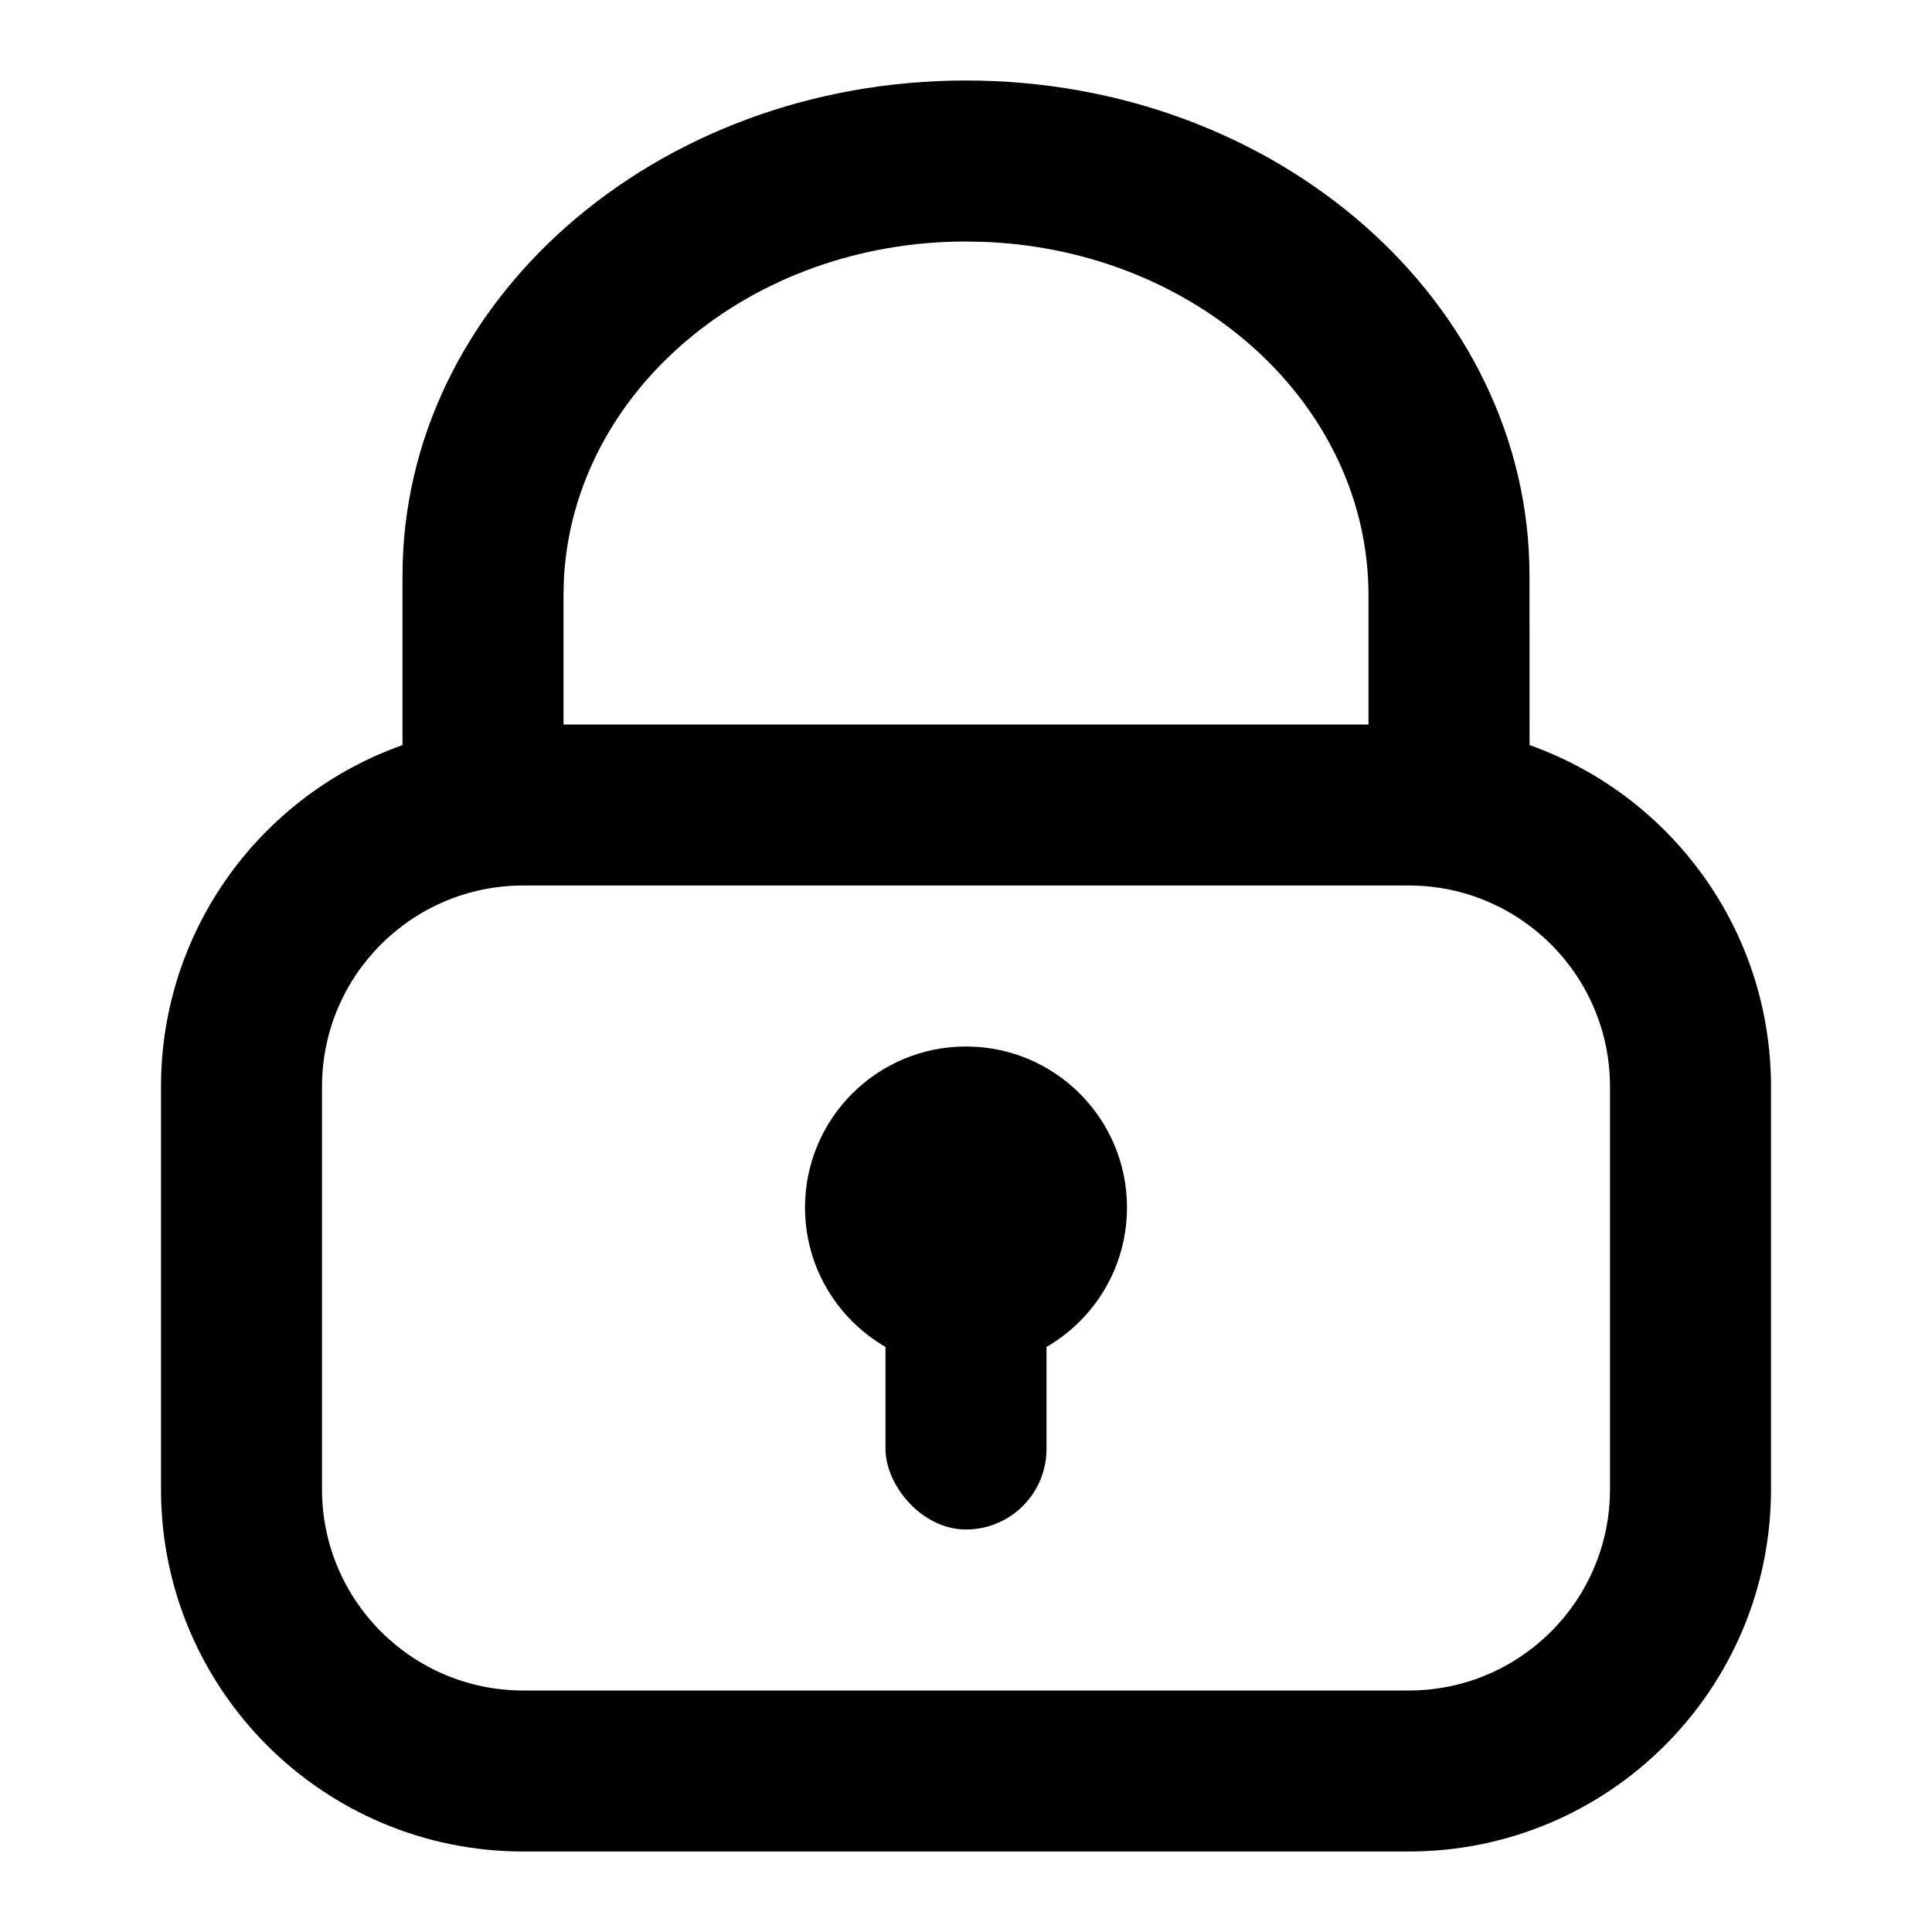
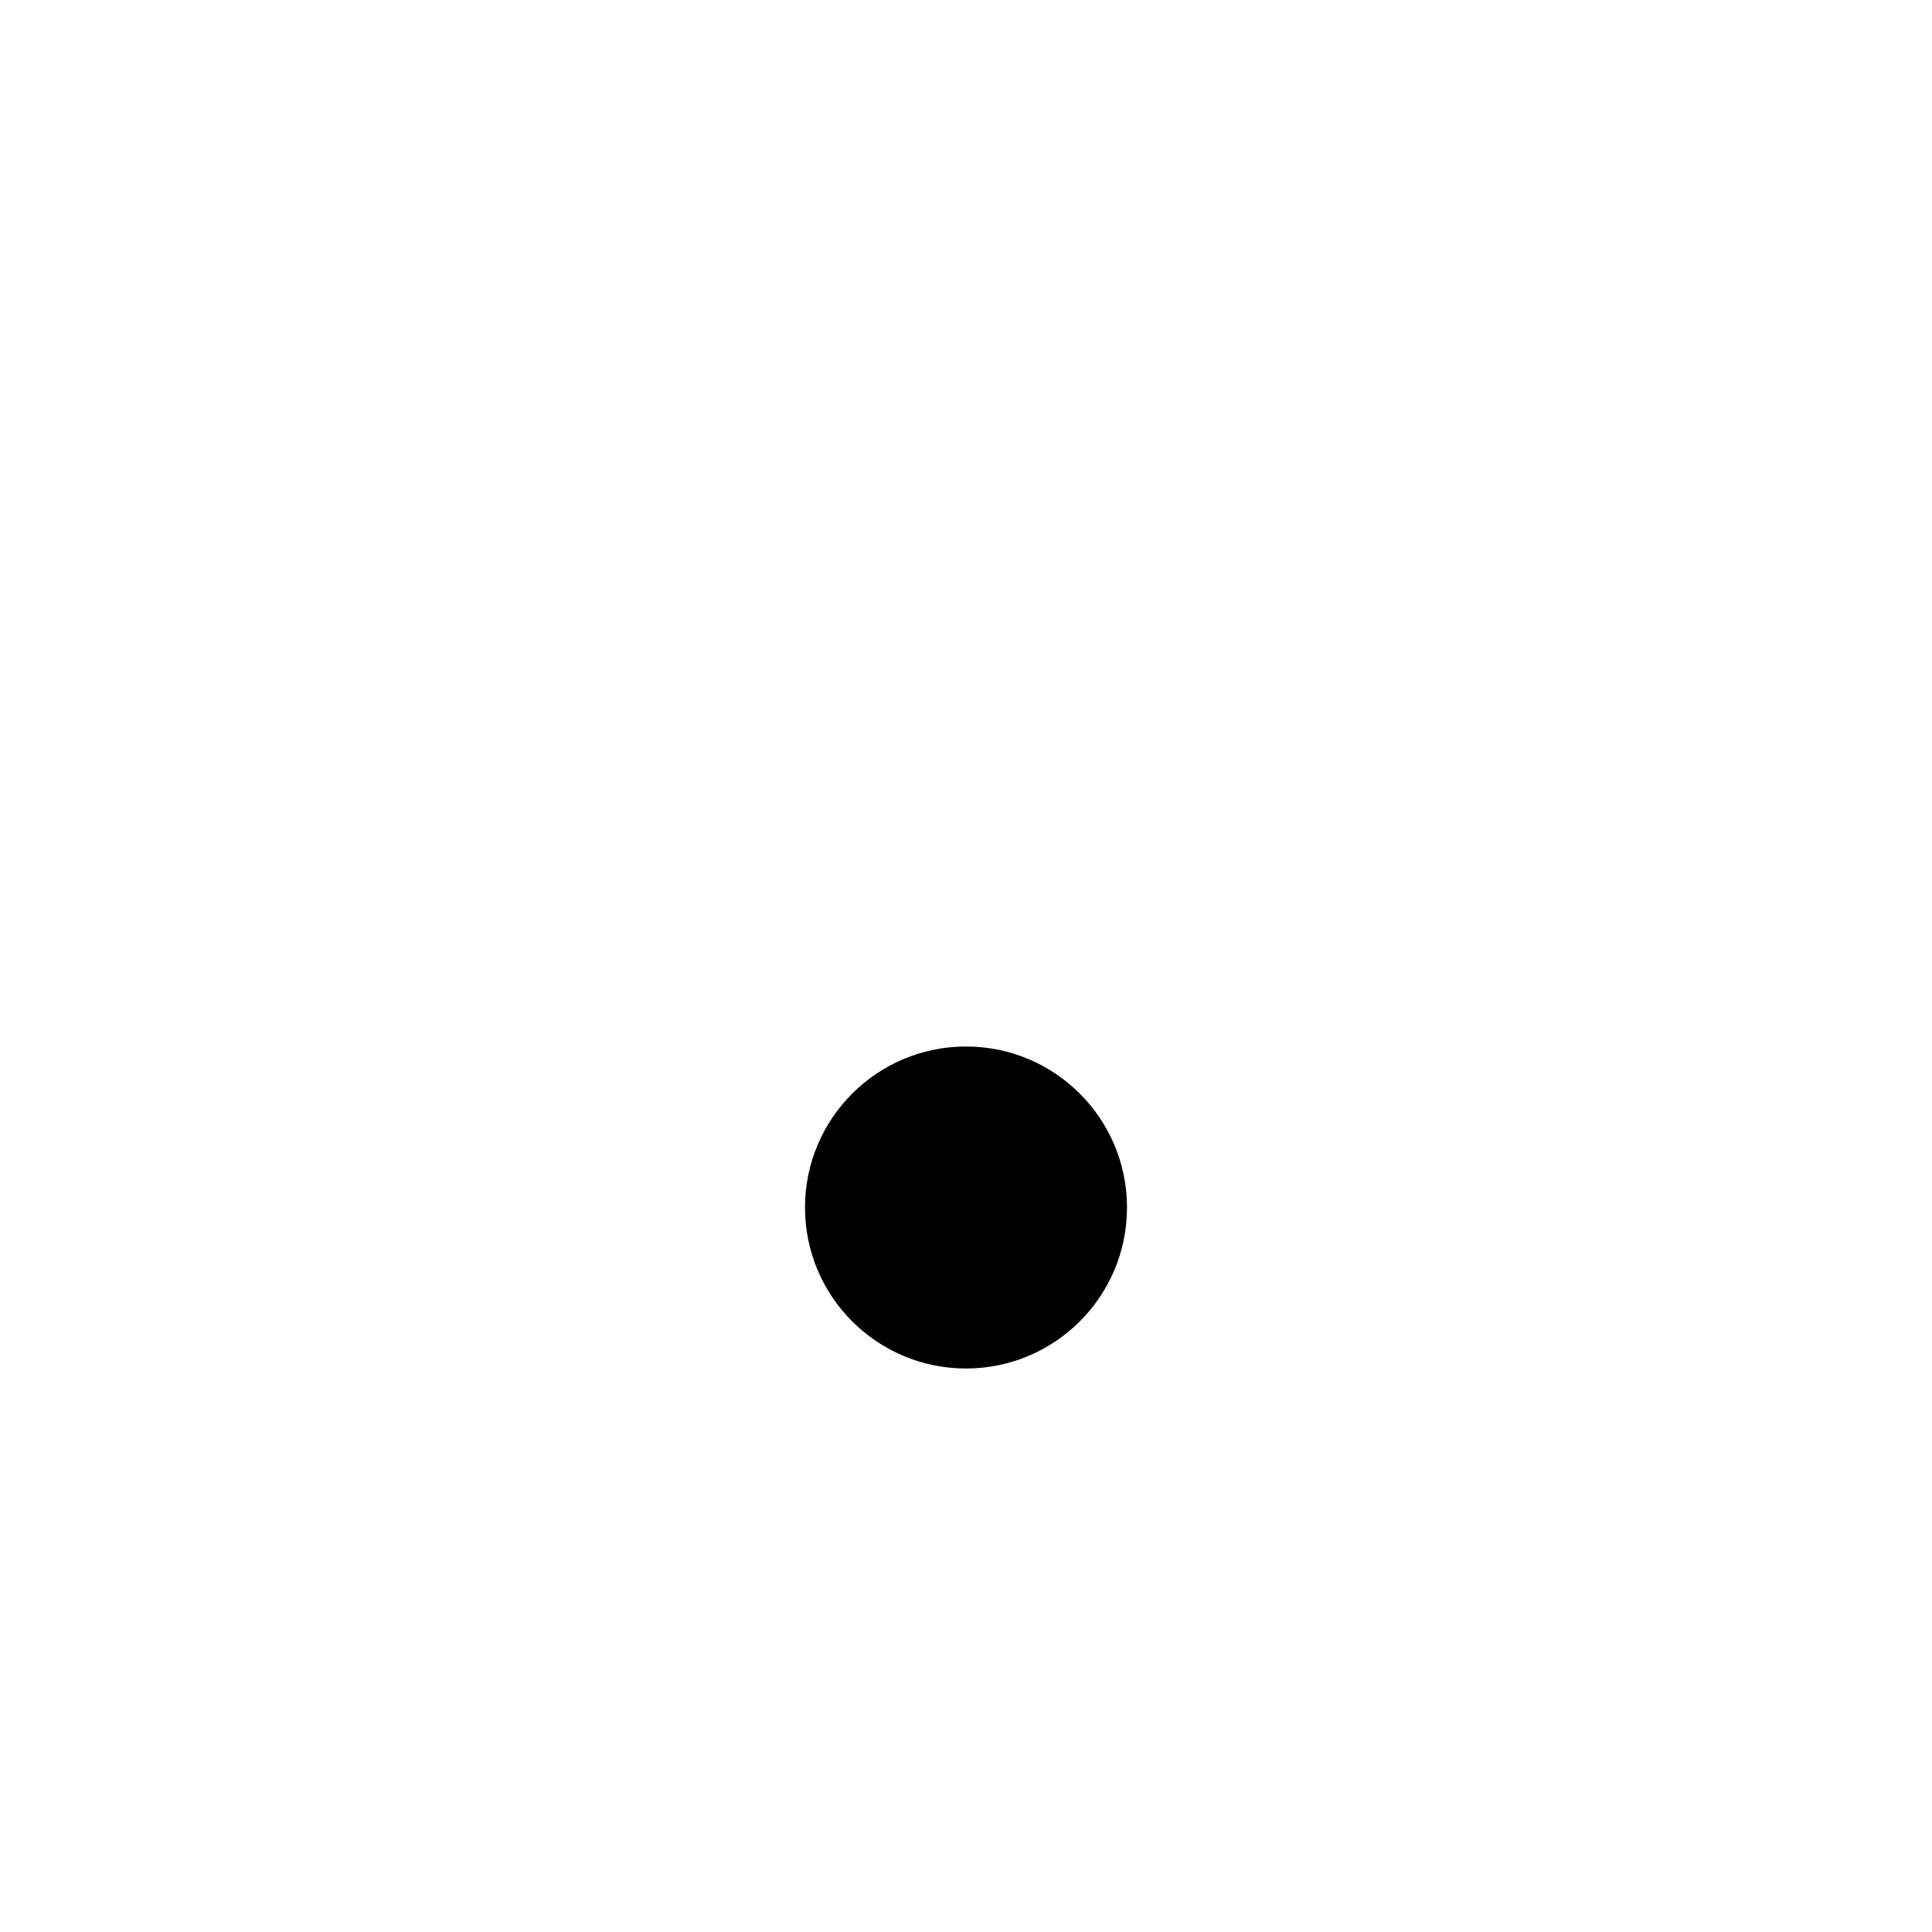
<svg xmlns="http://www.w3.org/2000/svg" viewBox="0 0 24 24" width="100%" height="100%">
  <g fill="none" fill-rule="evenodd">
-     <path fill="#000" d="M12,1 C15.866,1 19,3.755 19,7.154 L19.001,9.256 C20.748,9.875 22,11.541 22,13.5 L22,13.5 L22,18.5 C22,20.985 19.985,23 17.5,23 L17.5,23 L6.5,23 C4.015,23 2,20.985 2,18.5 L2,18.5 L2,13.5 C2,11.541 3.252,9.874 5,9.256 L5,7.154 C5,3.755 8.134,1 12,1 Z M17.5,11 L6.5,11 C5.119,11 4,12.119 4,13.5 L4,13.5 L4,18.5 C4,19.881 5.119,21 6.5,21 L6.5,21 L17.5,21 C18.881,21 20,19.881 20,18.5 L20,18.5 L20,13.5 C20,12.119 18.881,11 17.5,11 L17.5,11 Z M12,3 C9.315,3 7.125,4.86 7.005,7.194 L7,7.396 L7,9 L17,9 L17,7.396 C17,5.035 14.884,3.11 12.229,3.005 L12,3 Z" />
    <circle cx="12" cy="15" r="2" fill="#000" />
-     <rect width="2" height="5" x="11" y="14" fill="#000" rx="1" />
  </g>
</svg>